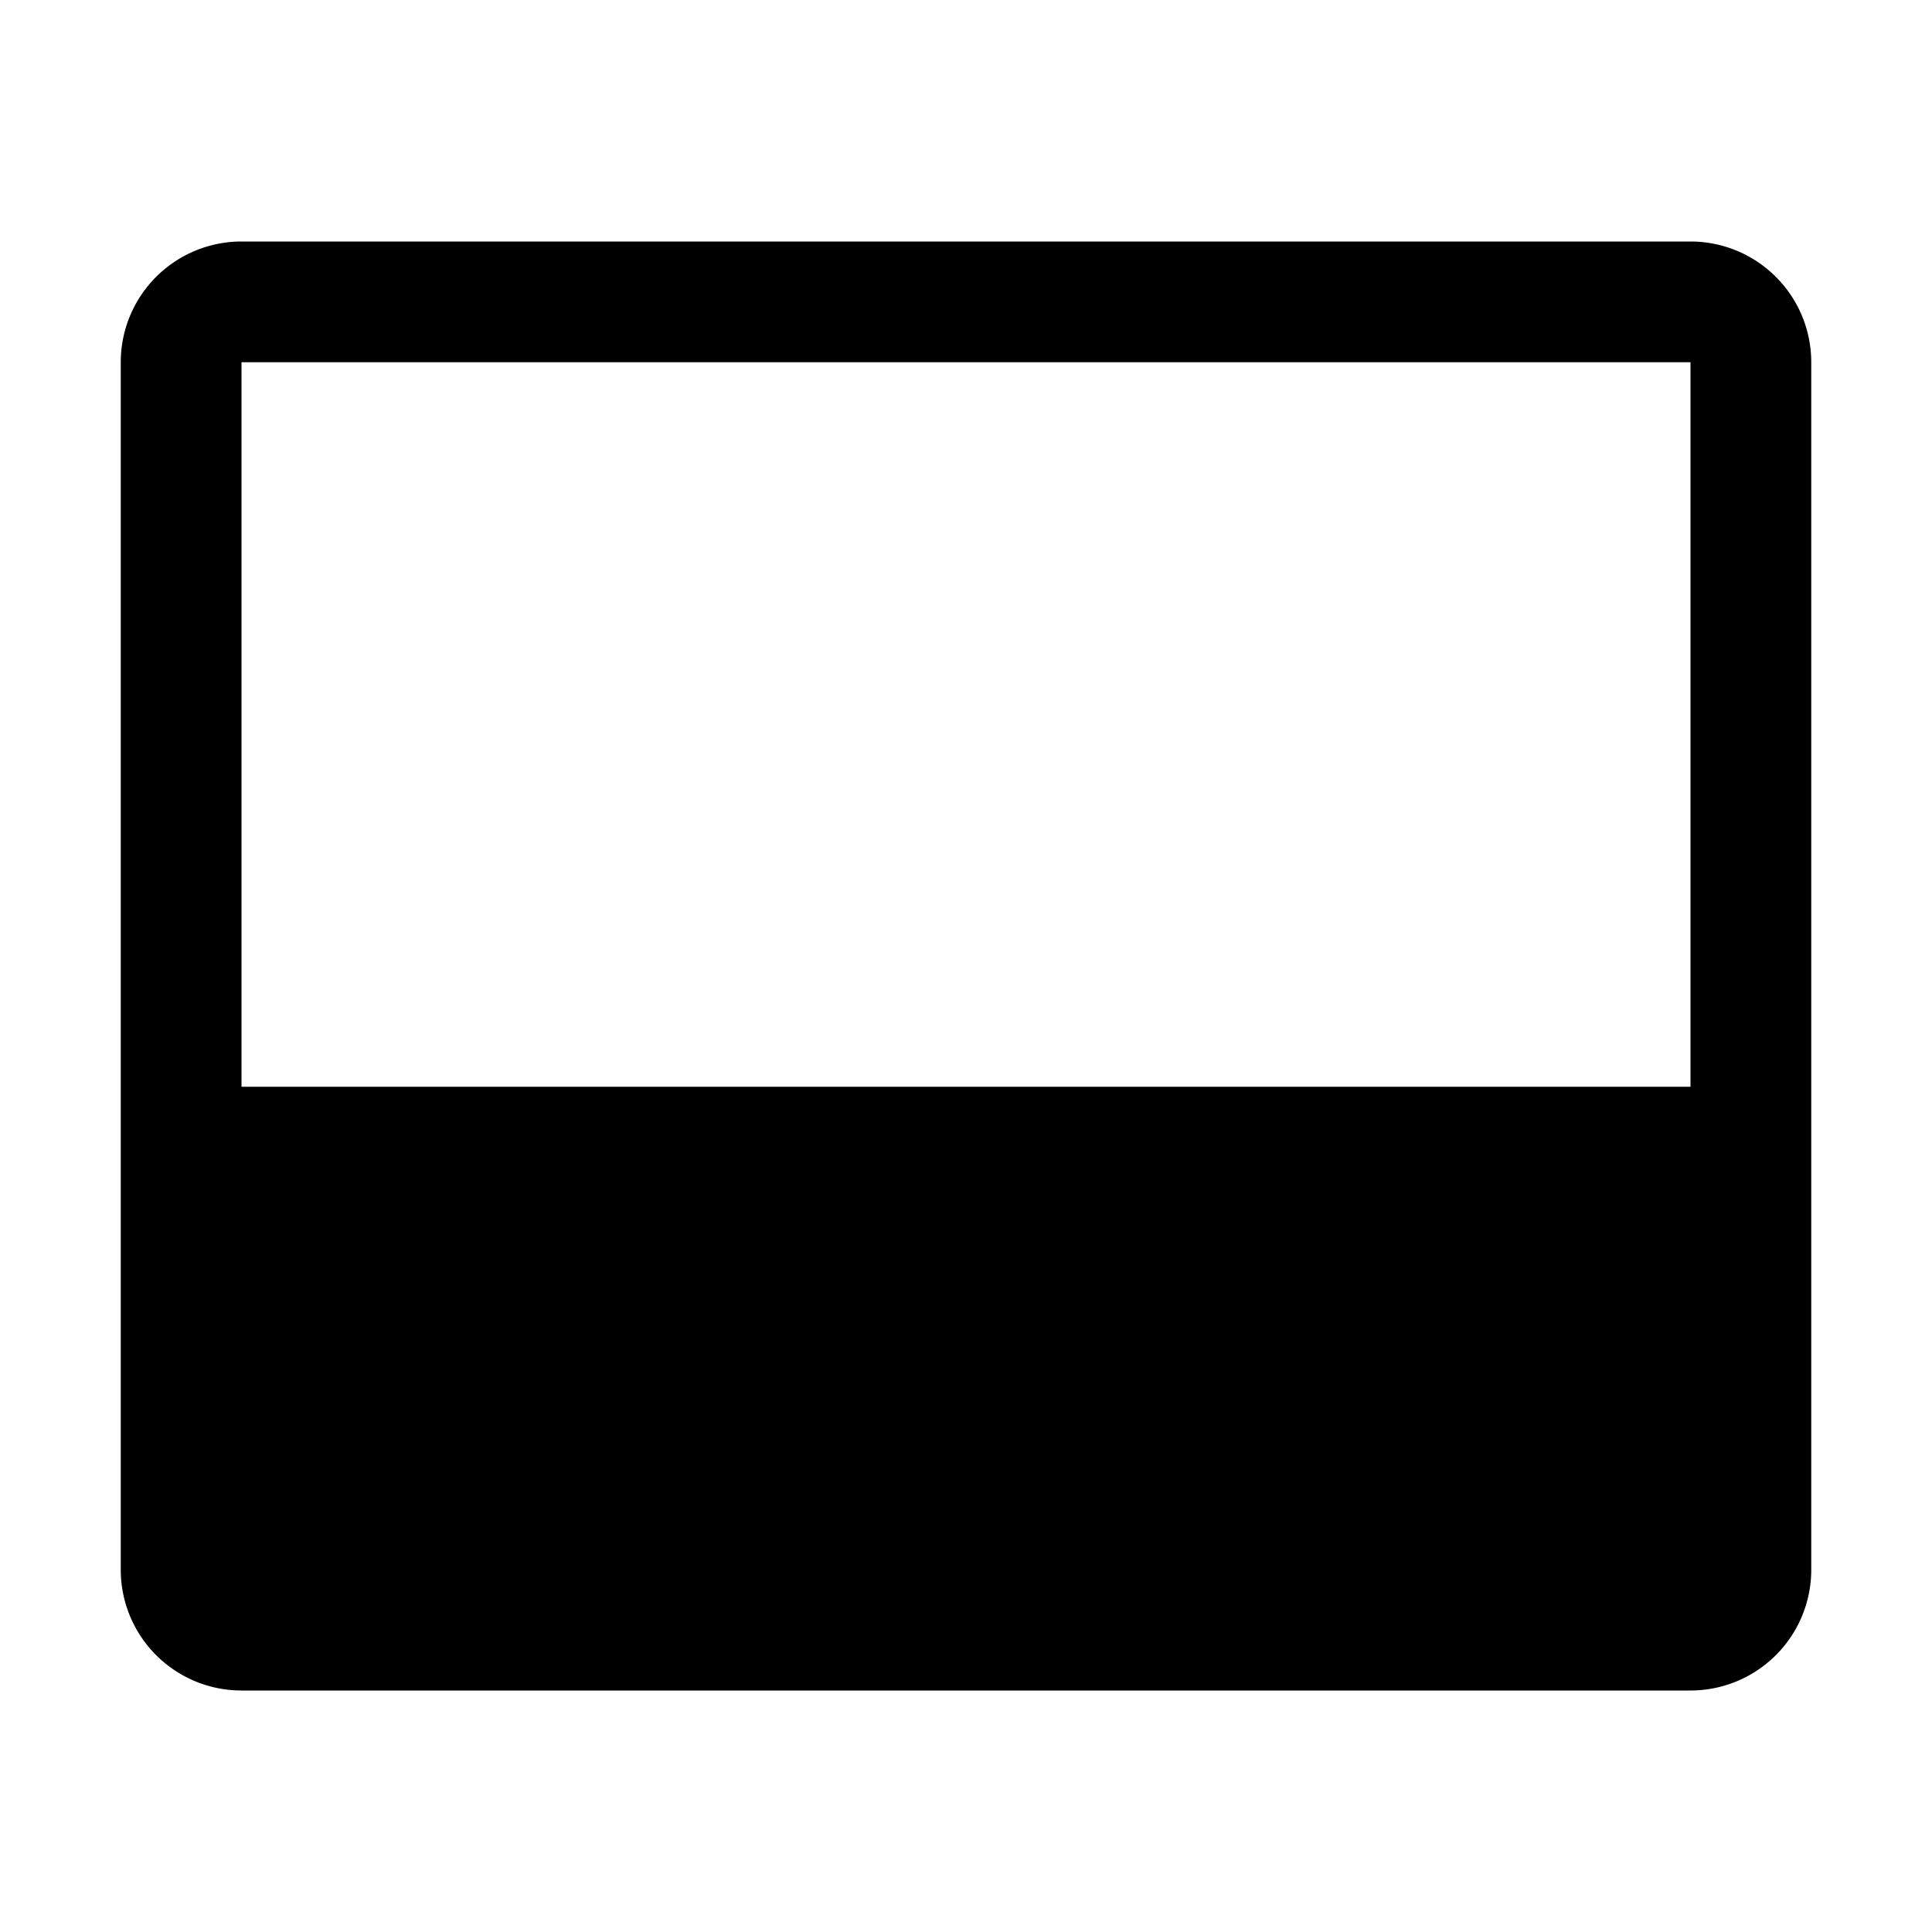
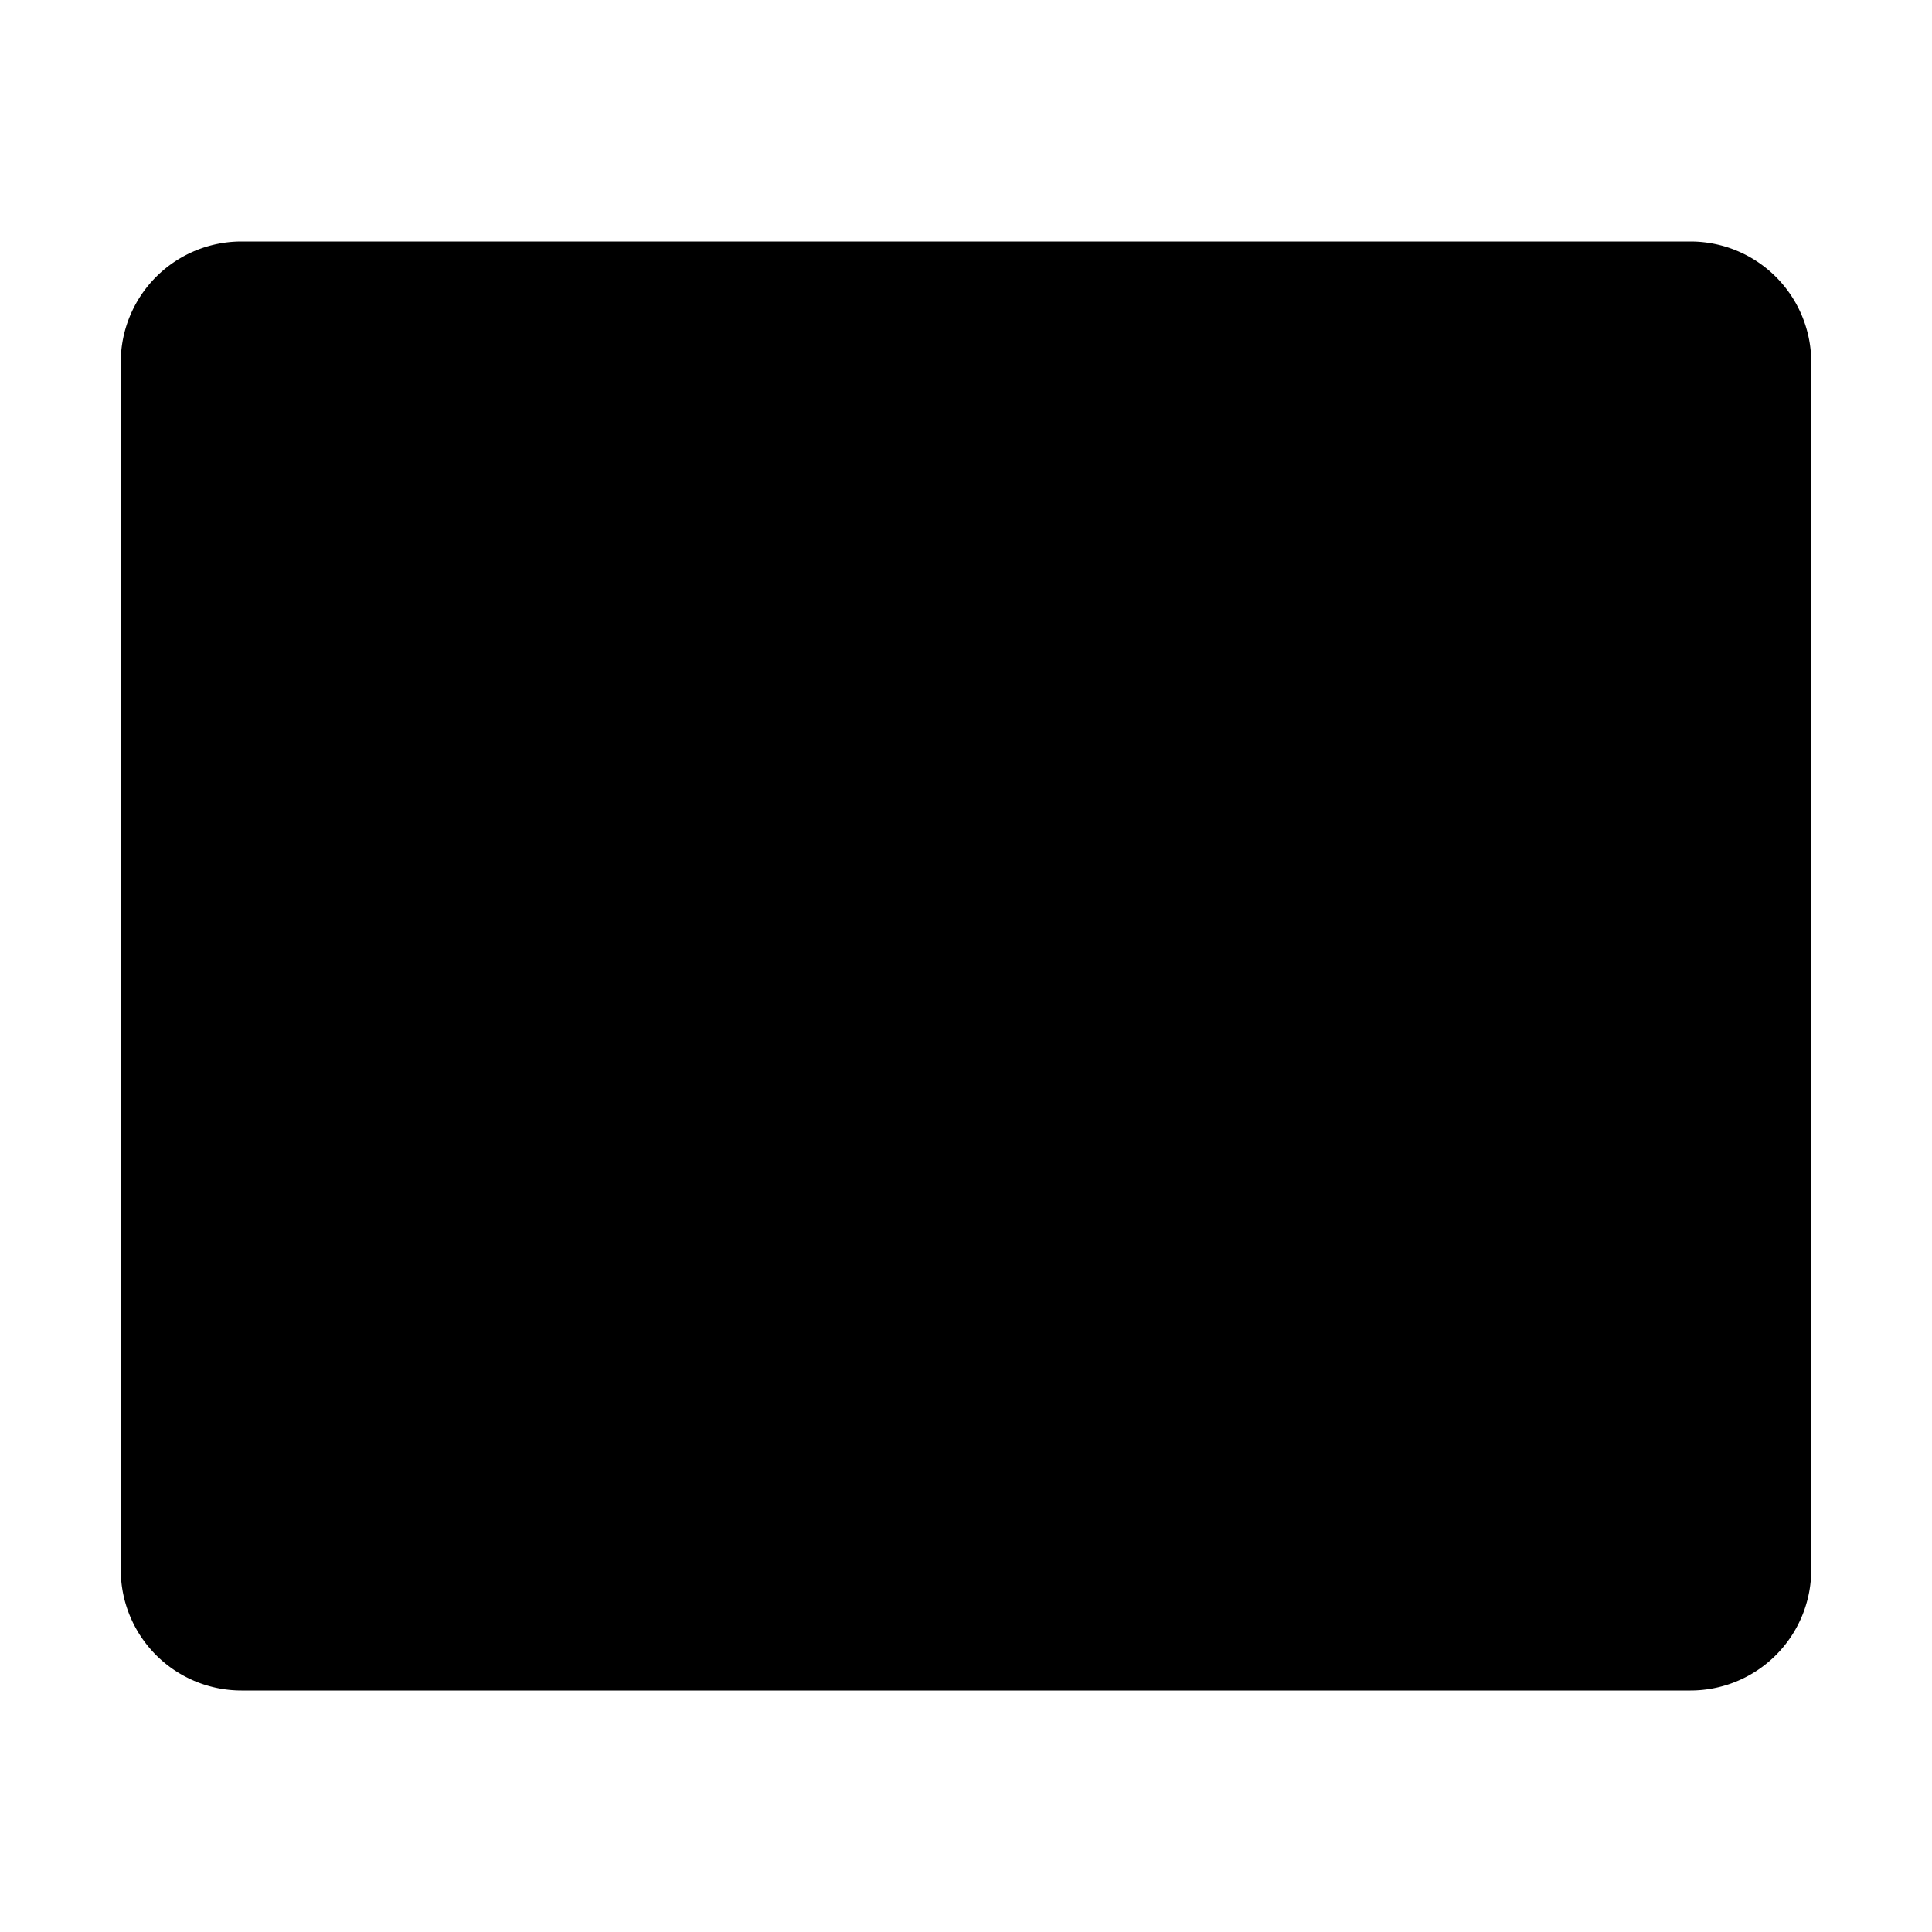
<svg xmlns="http://www.w3.org/2000/svg" viewBox="0 0 32 32" fill="currentColor">
  <defs />
  <title>open-panel--solid--bottom</title>
-   <path d="M28,4H4A2,2,0,0,0,2,6V26a2,2,0,0,0,2,2H28a2,2,0,0,0,2-2V6A2,2,0,0,0,28,4Zm0,2V18H4V6Z" />
-   <rect id="_Transparent_Rectangle_" data-name="&lt;Transparent Rectangle&gt;" class="cls-1" width="32" height="32" style="fill:none" />
+   <path d="M28,4H4A2,2,0,0,0,2,6V26a2,2,0,0,0,2,2H28a2,2,0,0,0,2-2V6A2,2,0,0,0,28,4Zm0,2H4V6Z" />
</svg>